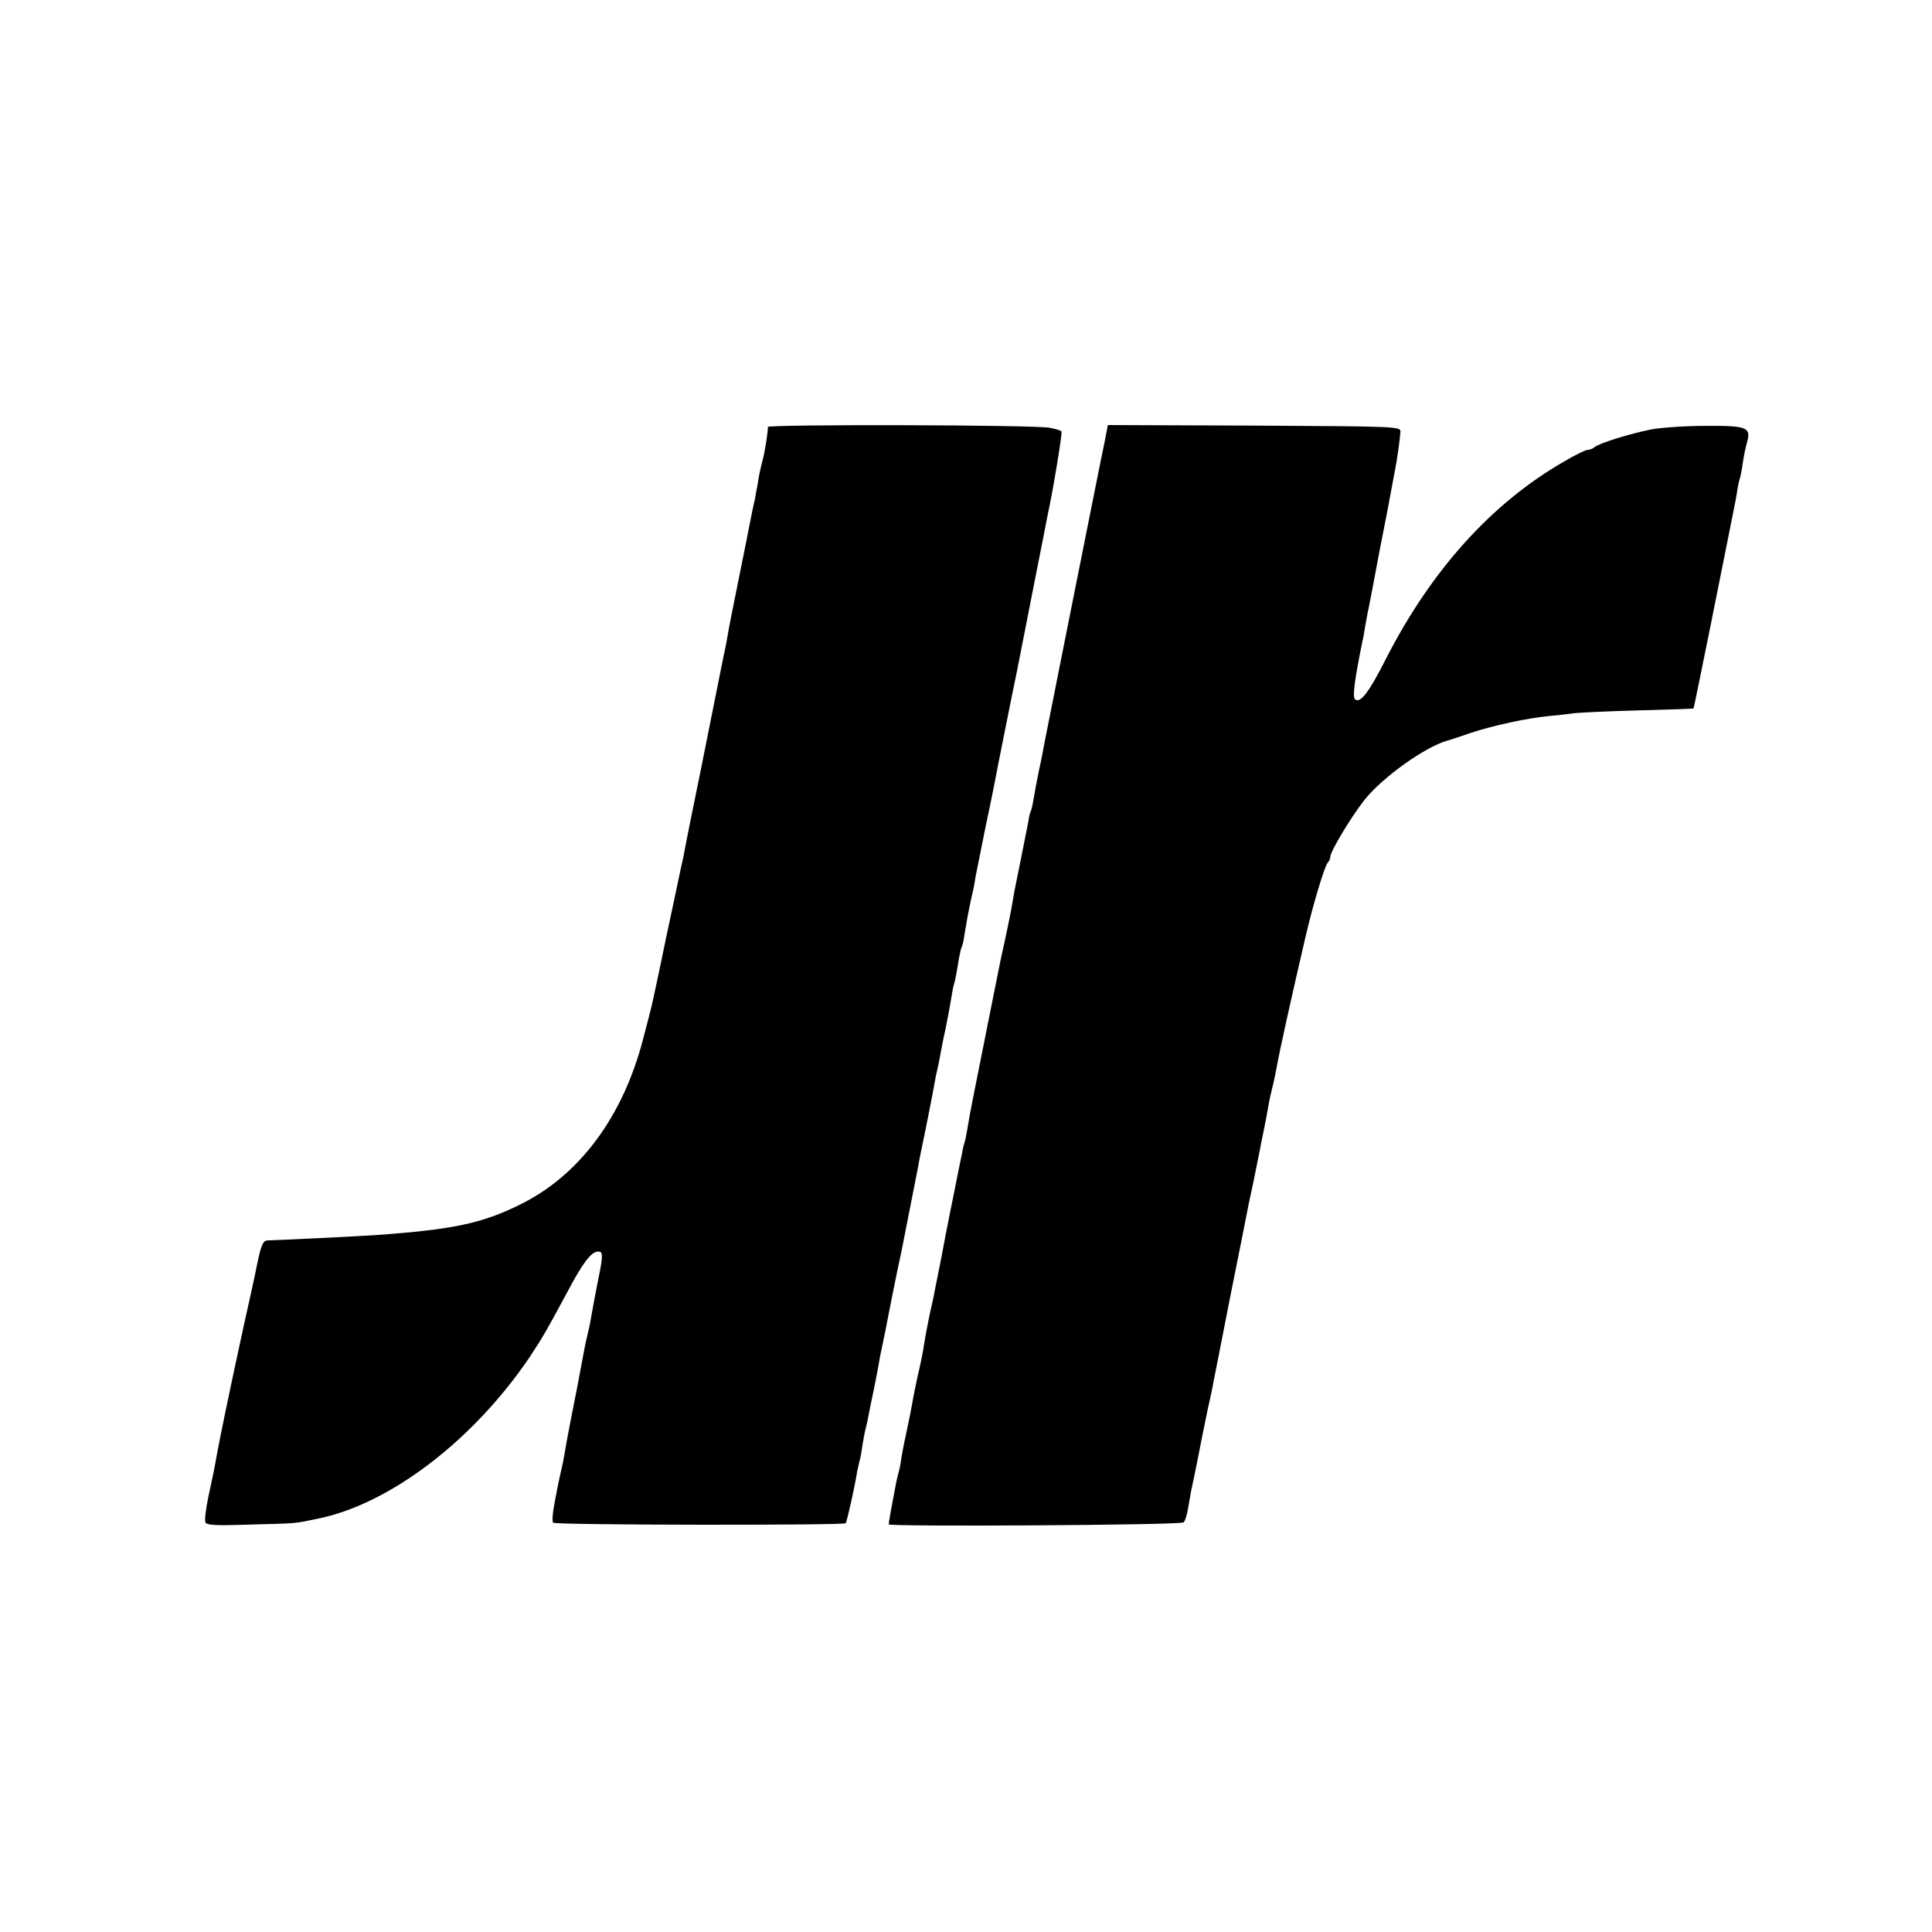
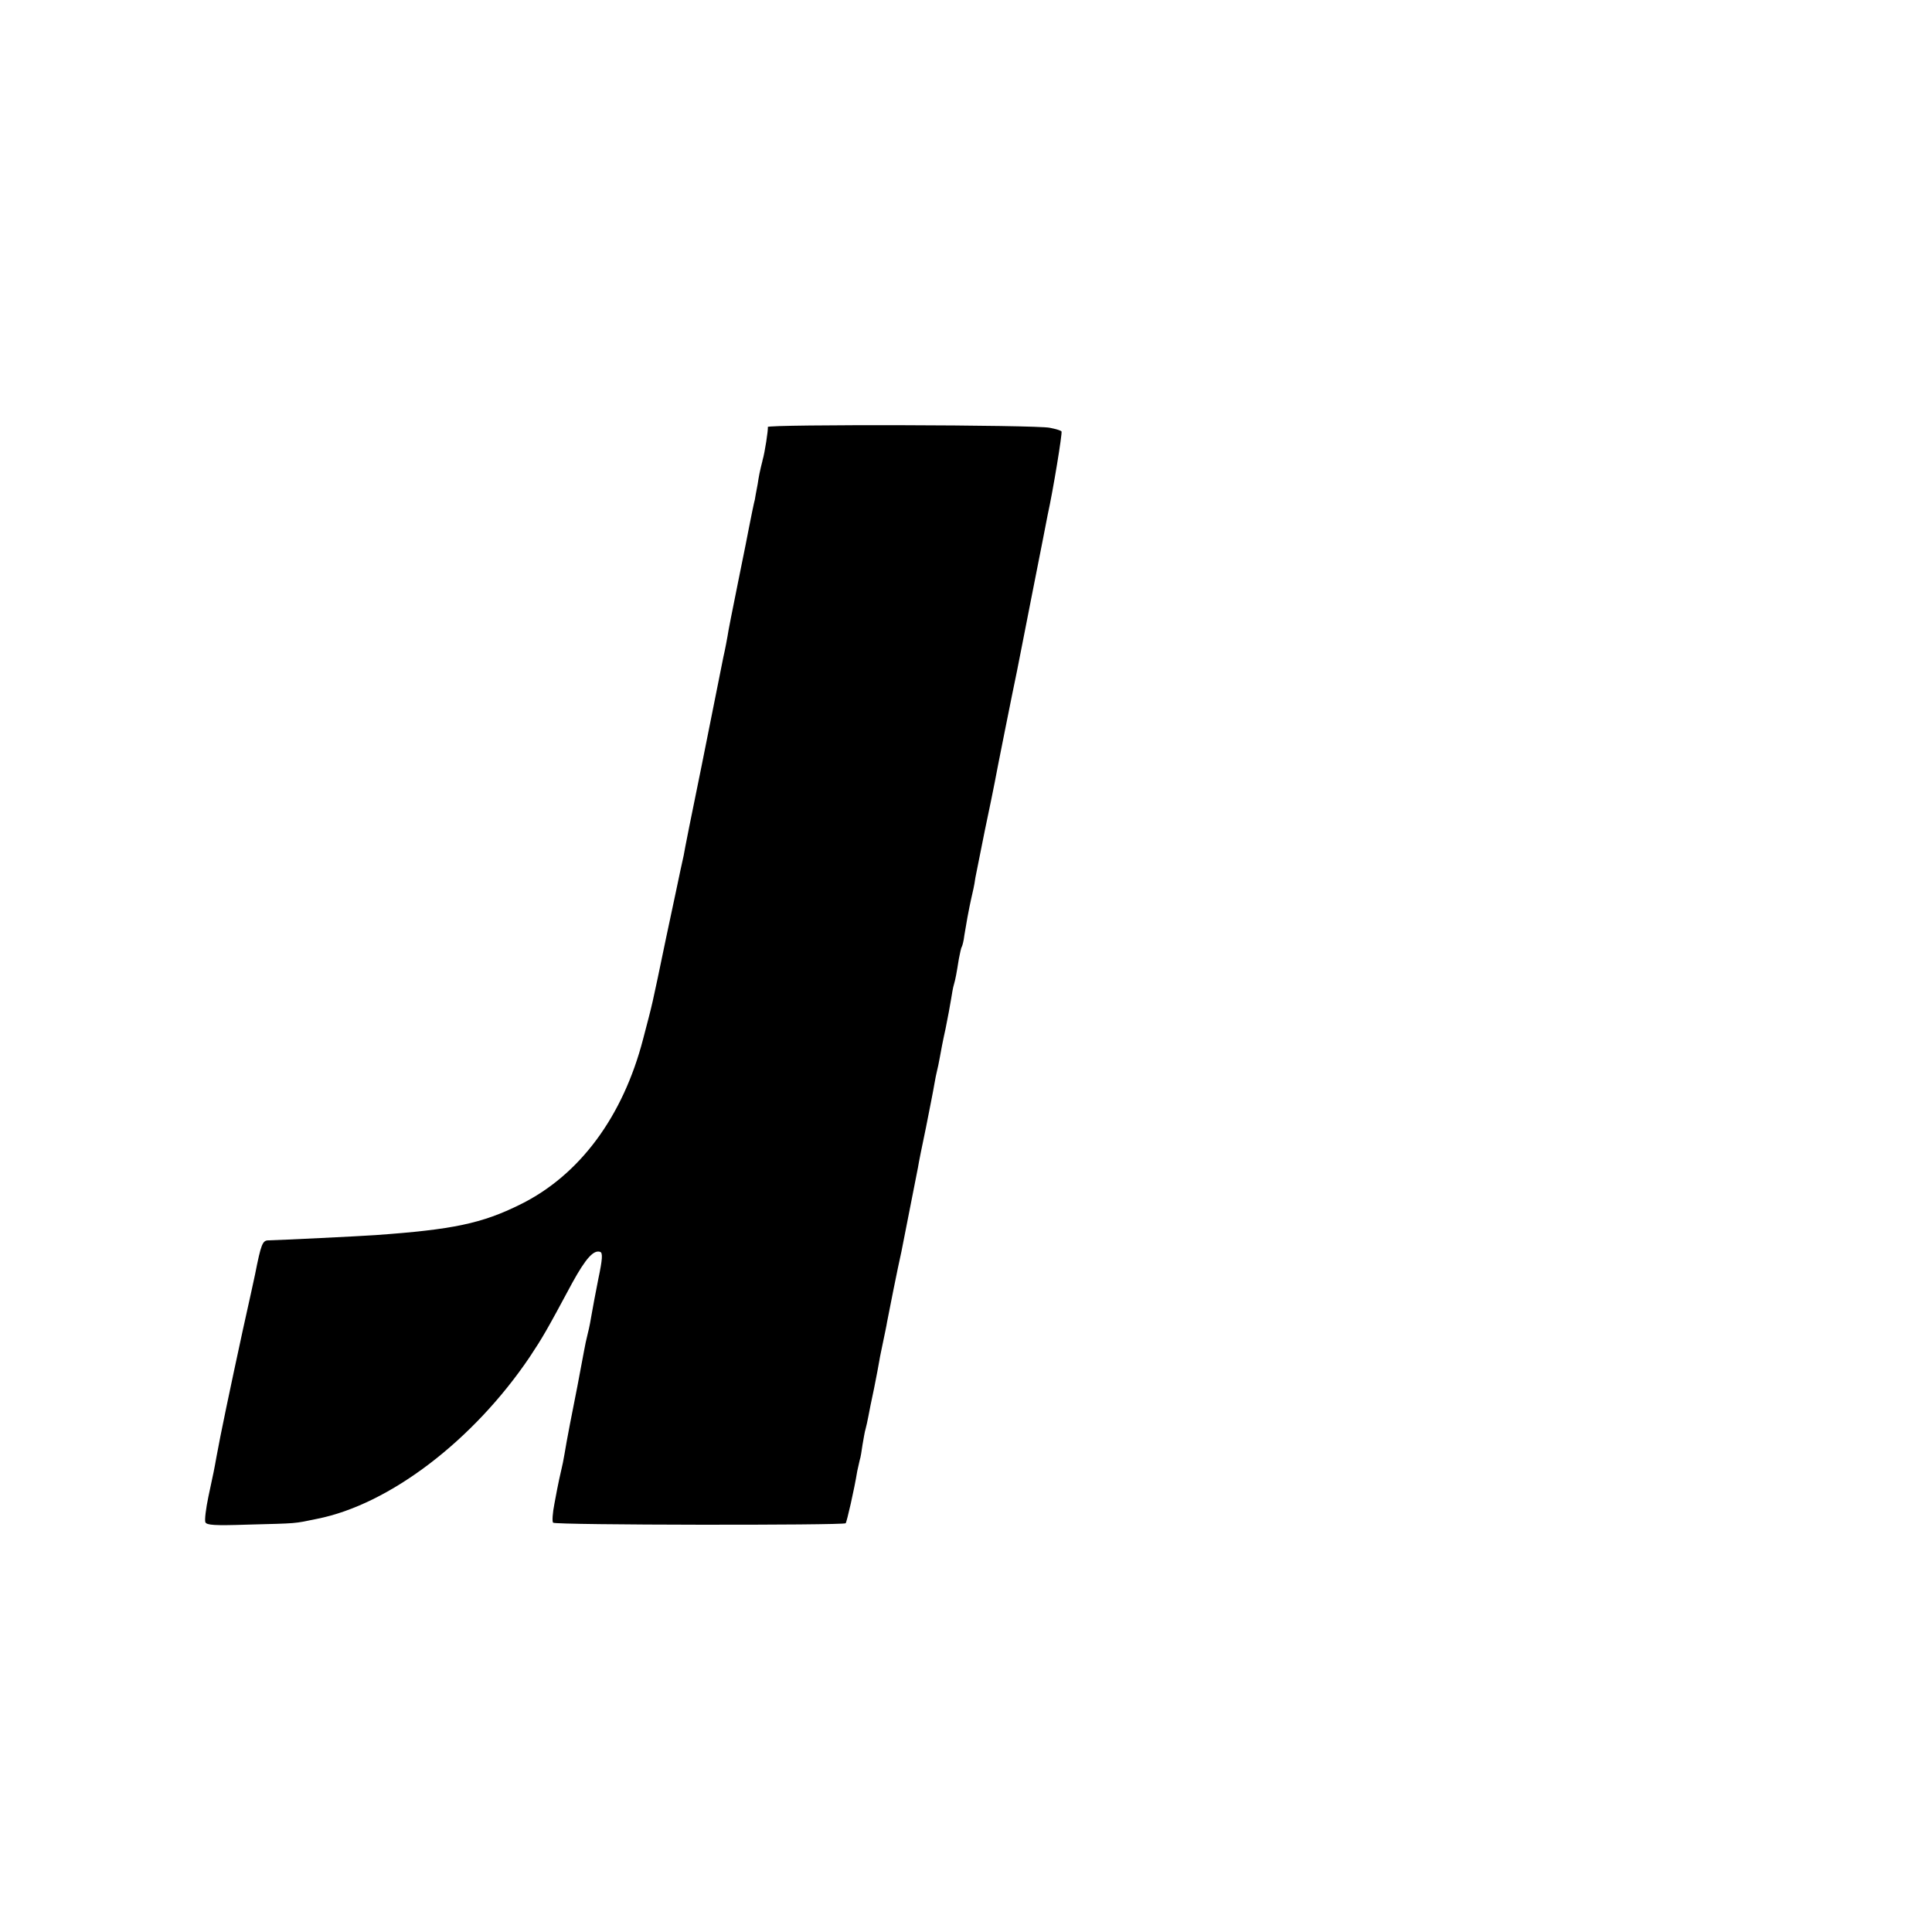
<svg xmlns="http://www.w3.org/2000/svg" version="1.0" width="700pt" height="700pt" viewBox="0 0 700 700" preserveAspectRatio="xMidYMid meet">
  <g transform="translate(0,700) scale(0.1,-0.1)" fill="#000000" stroke="none">
-     <path d="M2782 5453 c2 -8 -11 -94 -19 -120 -1 -7 -5 -19 -6 -25 -2 -7 -8 -35 -12 -63 -5 -27 -10 -52 -10 -55 -2 -5 -16 -74 -21 -100 -1 -8 -19 -96 -39 -195 -20 -99 -38 -189 -39 -200 -2 -11 -8 -45 -15 -75 -6 -30 -13 -64 -15 -75 -2 -11 -31 -155 -64 -320 -34 -165 -63 -311 -65 -325 -3 -14 -8 -36 -11 -50 -3 -14 -26 -124 -52 -245 -56 -269 -47 -228 -84 -370 -73 -281 -230 -493 -445 -599 -139 -69 -244 -91 -525 -111 -55 -4 -345 -18 -387 -19 -22 0 -27 -13 -49 -124 -3 -13 -22 -103 -44 -200 -47 -217 -81 -379 -96 -462 -8 -45 -9 -50 -29 -143 -9 -43 -14 -84 -11 -92 4 -11 33 -13 153 -9 185 5 165 3 252 21 262 52 566 284 770 586 47 71 60 93 155 270 48 87 77 120 101 111 9 -4 8 -26 -7 -97 -10 -51 -21 -108 -24 -127 -3 -19 -9 -51 -14 -70 -5 -19 -11 -48 -14 -65 -18 -97 -29 -155 -51 -265 -8 -41 -17 -91 -20 -110 -3 -19 -8 -42 -10 -50 -2 -8 -6 -26 -9 -40 -3 -14 -11 -53 -17 -87 -7 -35 -9 -66 -5 -70 8 -9 1052 -10 1060 -2 4 4 31 121 42 189 3 14 7 32 9 40 3 8 7 33 10 55 4 22 8 48 11 57 3 10 7 30 10 45 3 16 12 62 21 103 8 41 17 86 19 100 2 14 9 45 14 70 5 25 12 56 14 70 4 22 40 203 52 255 4 21 52 263 60 305 2 14 15 79 29 145 13 66 27 136 30 155 3 19 8 42 10 50 2 8 7 30 10 48 3 18 12 65 21 105 8 39 17 88 20 107 3 19 7 43 10 52 6 20 10 43 18 93 4 20 8 41 11 45 2 4 7 22 9 41 3 19 8 48 11 64 5 26 8 44 22 105 2 8 5 26 7 40 3 14 18 90 34 170 17 80 33 159 36 175 4 24 68 344 81 405 2 8 26 134 55 280 29 146 54 274 56 285 19 85 54 298 50 302 -2 3 -21 9 -42 13 -47 11 -1025 13 -1022 3z" />
-     <path d="M4002 5398 c-7 -35 -15 -74 -18 -88 -3 -14 -14 -70 -25 -125 -11 -55 -22 -111 -25 -125 -32 -159 -144 -723 -149 -748 -3 -18 -12 -65 -21 -105 -8 -39 -17 -88 -20 -107 -3 -19 -8 -38 -10 -41 -2 -3 -6 -19 -8 -35 -7 -36 -44 -222 -50 -250 -2 -12 -7 -38 -10 -57 -3 -20 -15 -76 -25 -124 -11 -48 -22 -101 -25 -118 -3 -16 -26 -131 -51 -255 -45 -225 -49 -244 -60 -310 -3 -19 -8 -43 -11 -52 -3 -9 -7 -27 -9 -40 -3 -13 -7 -34 -10 -48 -3 -14 -7 -36 -10 -50 -3 -14 -9 -47 -15 -75 -6 -27 -12 -61 -15 -75 -3 -14 -14 -70 -24 -125 -11 -55 -22 -111 -25 -125 -2 -14 -9 -45 -15 -70 -5 -25 -12 -58 -15 -75 -3 -16 -8 -46 -11 -65 -3 -19 -12 -62 -20 -95 -7 -33 -16 -76 -19 -95 -3 -19 -13 -69 -22 -110 -9 -41 -18 -88 -20 -105 -2 -16 -7 -37 -10 -47 -2 -9 -7 -27 -9 -40 -14 -73 -25 -133 -25 -141 0 -9 1052 -3 1068 7 5 3 13 27 17 53 5 27 9 53 10 58 8 34 37 180 41 202 3 15 12 59 20 98 9 38 18 81 20 95 3 14 30 151 60 305 31 154 58 290 60 301 2 12 13 66 25 120 11 55 22 110 25 124 2 14 9 45 14 70 5 25 12 61 15 80 3 19 10 51 15 70 5 19 12 53 16 75 6 38 57 270 104 470 27 117 69 257 81 270 5 5 9 14 9 21 0 19 75 144 124 206 65 82 221 193 301 215 6 1 44 14 85 28 79 26 201 53 285 61 28 2 64 7 82 9 17 3 123 8 235 11 111 3 203 6 204 7 1 1 29 139 63 307 34 168 68 341 77 385 9 44 18 90 19 102 2 11 5 29 9 40 3 10 8 36 11 59 3 22 10 55 15 72 15 54 -1 60 -150 59 -72 0 -161 -6 -198 -13 -76 -15 -192 -51 -206 -65 -6 -5 -16 -9 -24 -9 -7 0 -46 -19 -85 -42 -264 -152 -482 -395 -646 -716 -62 -123 -94 -163 -112 -145 -9 9 -1 71 27 208 3 11 7 35 10 54 3 18 8 43 10 55 3 11 11 55 19 96 12 66 35 186 50 260 3 14 9 50 15 80 6 30 12 66 15 80 6 29 17 106 19 135 1 20 -6 20 -530 23 l-530 2 -12 -62z" />
+     <path d="M2782 5453 c2 -8 -11 -94 -19 -120 -1 -7 -5 -19 -6 -25 -2 -7 -8 -35 -12 -63 -5 -27 -10 -52 -10 -55 -2 -5 -16 -74 -21 -100 -1 -8 -19 -96 -39 -195 -20 -99 -38 -189 -39 -200 -2 -11 -8 -45 -15 -75 -6 -30 -13 -64 -15 -75 -2 -11 -31 -155 -64 -320 -34 -165 -63 -311 -65 -325 -3 -14 -8 -36 -11 -50 -3 -14 -26 -124 -52 -245 -56 -269 -47 -228 -84 -370 -73 -281 -230 -493 -445 -599 -139 -69 -244 -91 -525 -111 -55 -4 -345 -18 -387 -19 -22 0 -27 -13 -49 -124 -3 -13 -22 -103 -44 -200 -47 -217 -81 -379 -96 -462 -8 -45 -9 -50 -29 -143 -9 -43 -14 -84 -11 -92 4 -11 33 -13 153 -9 185 5 165 3 252 21 262 52 566 284 770 586 47 71 60 93 155 270 48 87 77 120 101 111 9 -4 8 -26 -7 -97 -10 -51 -21 -108 -24 -127 -3 -19 -9 -51 -14 -70 -5 -19 -11 -48 -14 -65 -18 -97 -29 -155 -51 -265 -8 -41 -17 -91 -20 -110 -3 -19 -8 -42 -10 -50 -2 -8 -6 -26 -9 -40 -3 -14 -11 -53 -17 -87 -7 -35 -9 -66 -5 -70 8 -9 1052 -10 1060 -2 4 4 31 121 42 189 3 14 7 32 9 40 3 8 7 33 10 55 4 22 8 48 11 57 3 10 7 30 10 45 3 16 12 62 21 103 8 41 17 86 19 100 2 14 9 45 14 70 5 25 12 56 14 70 4 22 40 203 52 255 4 21 52 263 60 305 2 14 15 79 29 145 13 66 27 136 30 155 3 19 8 42 10 50 2 8 7 30 10 48 3 18 12 65 21 105 8 39 17 88 20 107 3 19 7 43 10 52 6 20 10 43 18 93 4 20 8 41 11 45 2 4 7 22 9 41 3 19 8 48 11 64 5 26 8 44 22 105 2 8 5 26 7 40 3 14 18 90 34 170 17 80 33 159 36 175 4 24 68 344 81 405 2 8 26 134 55 280 29 146 54 274 56 285 19 85 54 298 50 302 -2 3 -21 9 -42 13 -47 11 -1025 13 -1022 3" />
  </g>
</svg>